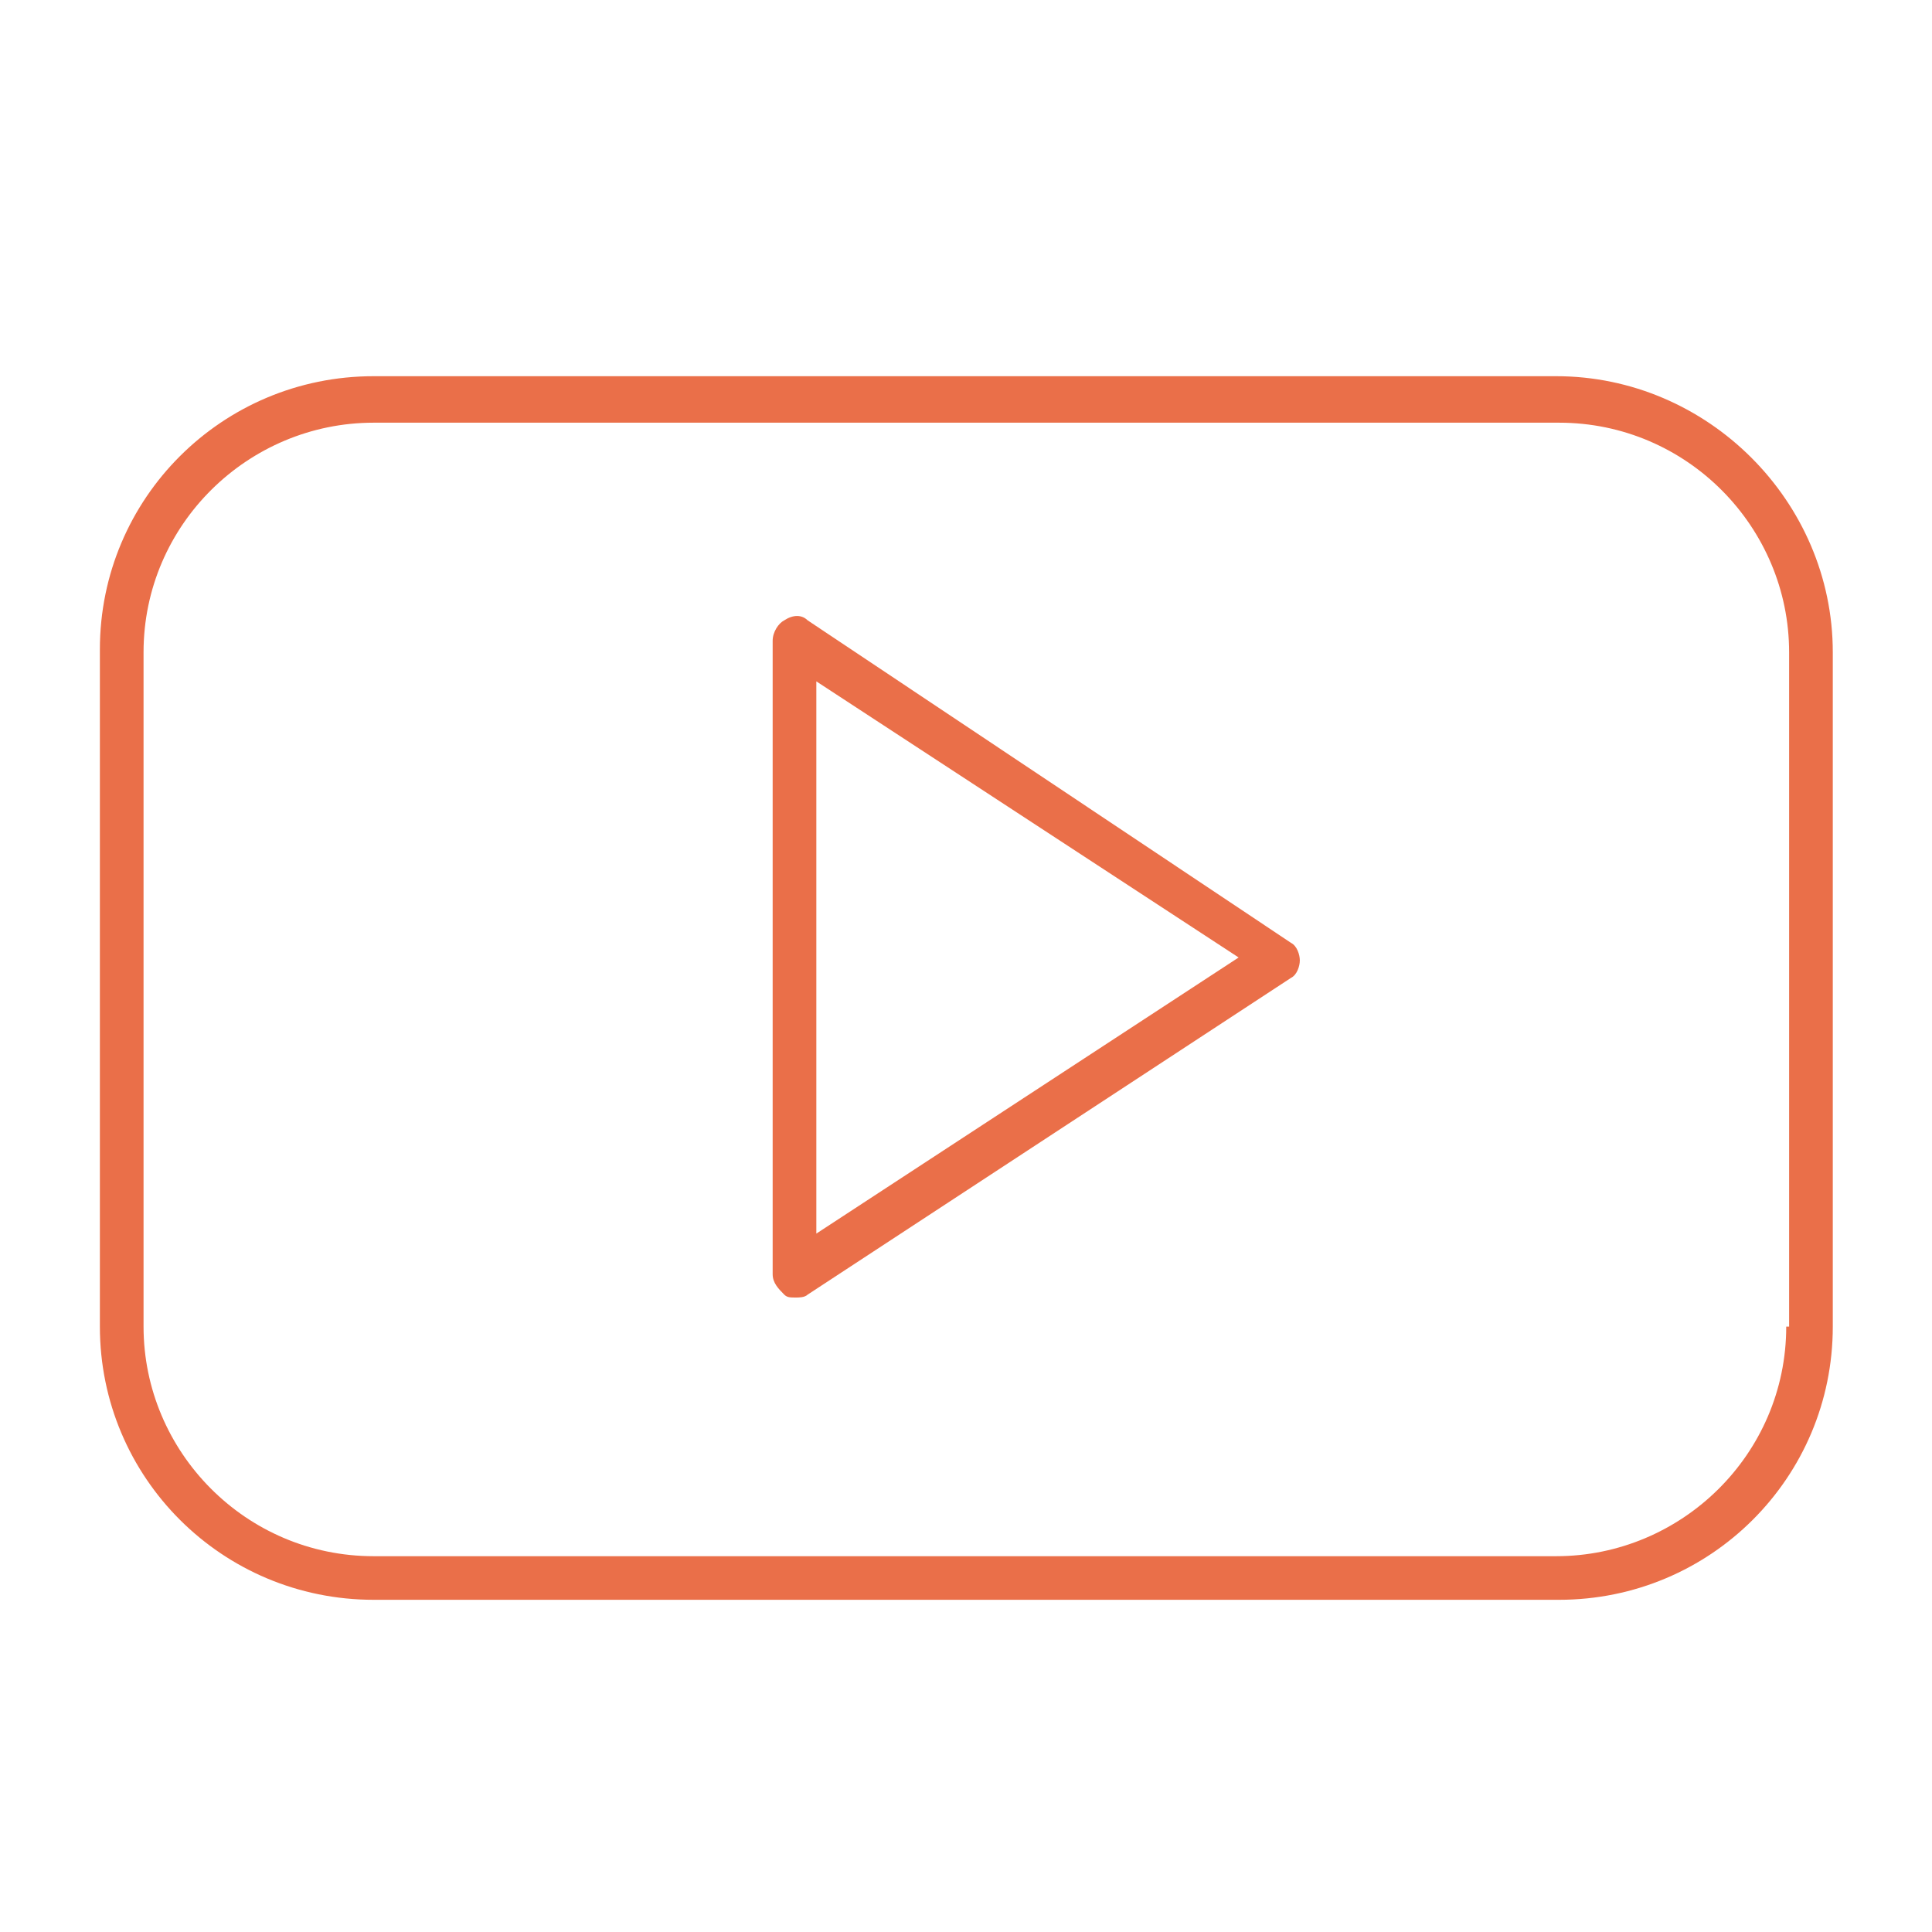
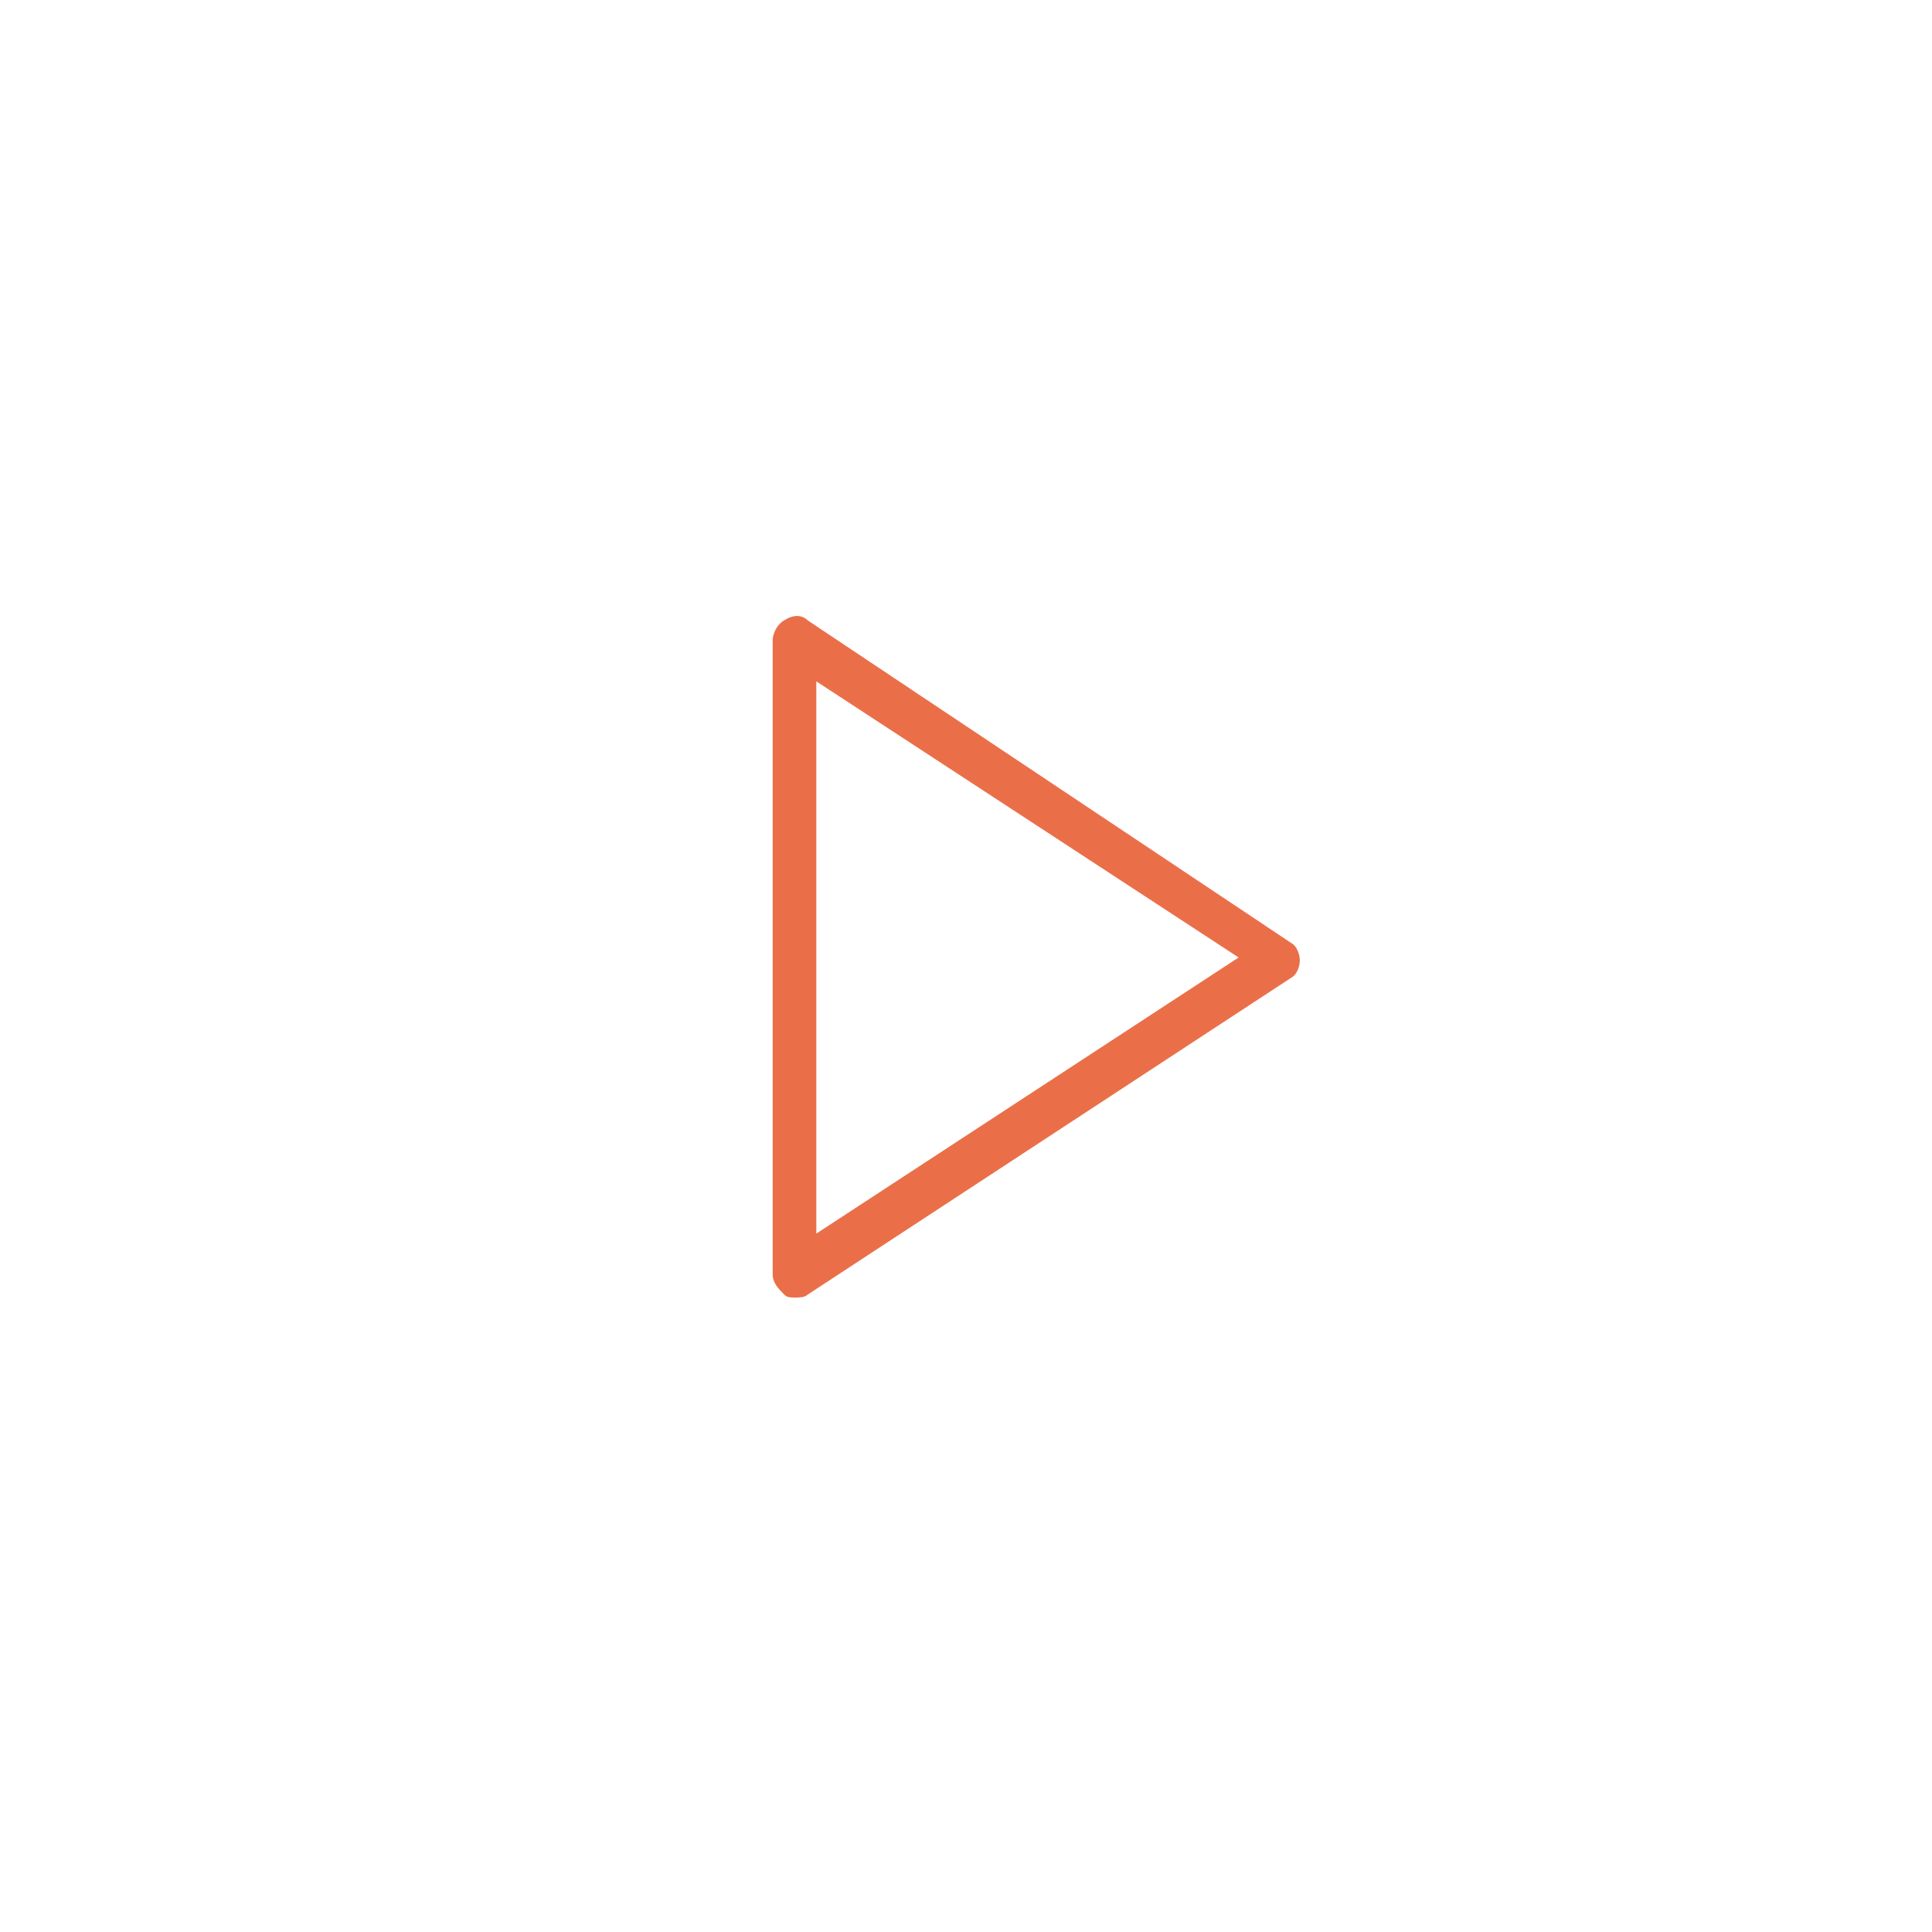
<svg xmlns="http://www.w3.org/2000/svg" width="150" zoomAndPan="magnify" viewBox="0 0 112.5 112.5" height="150" preserveAspectRatio="xMidYMid meet" version="1.0">
  <defs>
    <clipPath id="8345ea5dbd">
-       <path d="M 5.27 21.906 L 107 21.906 L 107 93.156 L 5.27 93.156 Z M 5.27 21.906 " clip-rule="nonzero" />
-     </clipPath>
+       </clipPath>
  </defs>
  <path fill="#ea6f49" d="M 47.027 36.121 C 46.688 35.785 46.18 35.785 45.668 36.121 C 45.332 36.293 44.992 36.801 44.992 37.309 L 44.992 74.199 C 44.992 74.707 45.332 75.047 45.668 75.387 C 45.84 75.555 46.008 75.555 46.348 75.555 C 46.52 75.555 46.855 75.555 47.027 75.387 L 75.18 56.938 C 75.52 56.77 75.688 56.262 75.688 55.922 C 75.688 55.586 75.52 55.078 75.18 54.906 Z M 47.535 71.832 L 47.535 39.676 L 72.125 55.754 Z M 47.535 71.832 " fill-opacity="1" fill-rule="nonzero" />
  <g clip-path="url(#8345ea5dbd)">
-     <path fill="#ea6f49" d="M 90.613 21.906 L 21.758 21.906 C 12.938 21.906 5.816 29.016 5.816 37.812 L 5.816 77.246 C 5.816 86.047 12.938 93.156 21.758 93.156 L 90.781 93.156 C 99.602 93.156 106.723 86.047 106.723 77.246 L 106.723 37.984 C 106.723 29.184 99.434 21.906 90.613 21.906 Z M 104.012 77.246 C 104.012 84.695 97.906 90.617 90.613 90.617 L 21.758 90.617 C 14.293 90.617 8.359 84.523 8.359 77.246 L 8.359 37.984 C 8.359 30.535 14.465 24.613 21.758 24.613 L 90.781 24.613 C 98.246 24.613 104.18 30.707 104.18 37.984 L 104.18 77.246 Z M 104.012 77.246 " fill-opacity="1" fill-rule="nonzero" />
-   </g>
+     </g>
</svg>